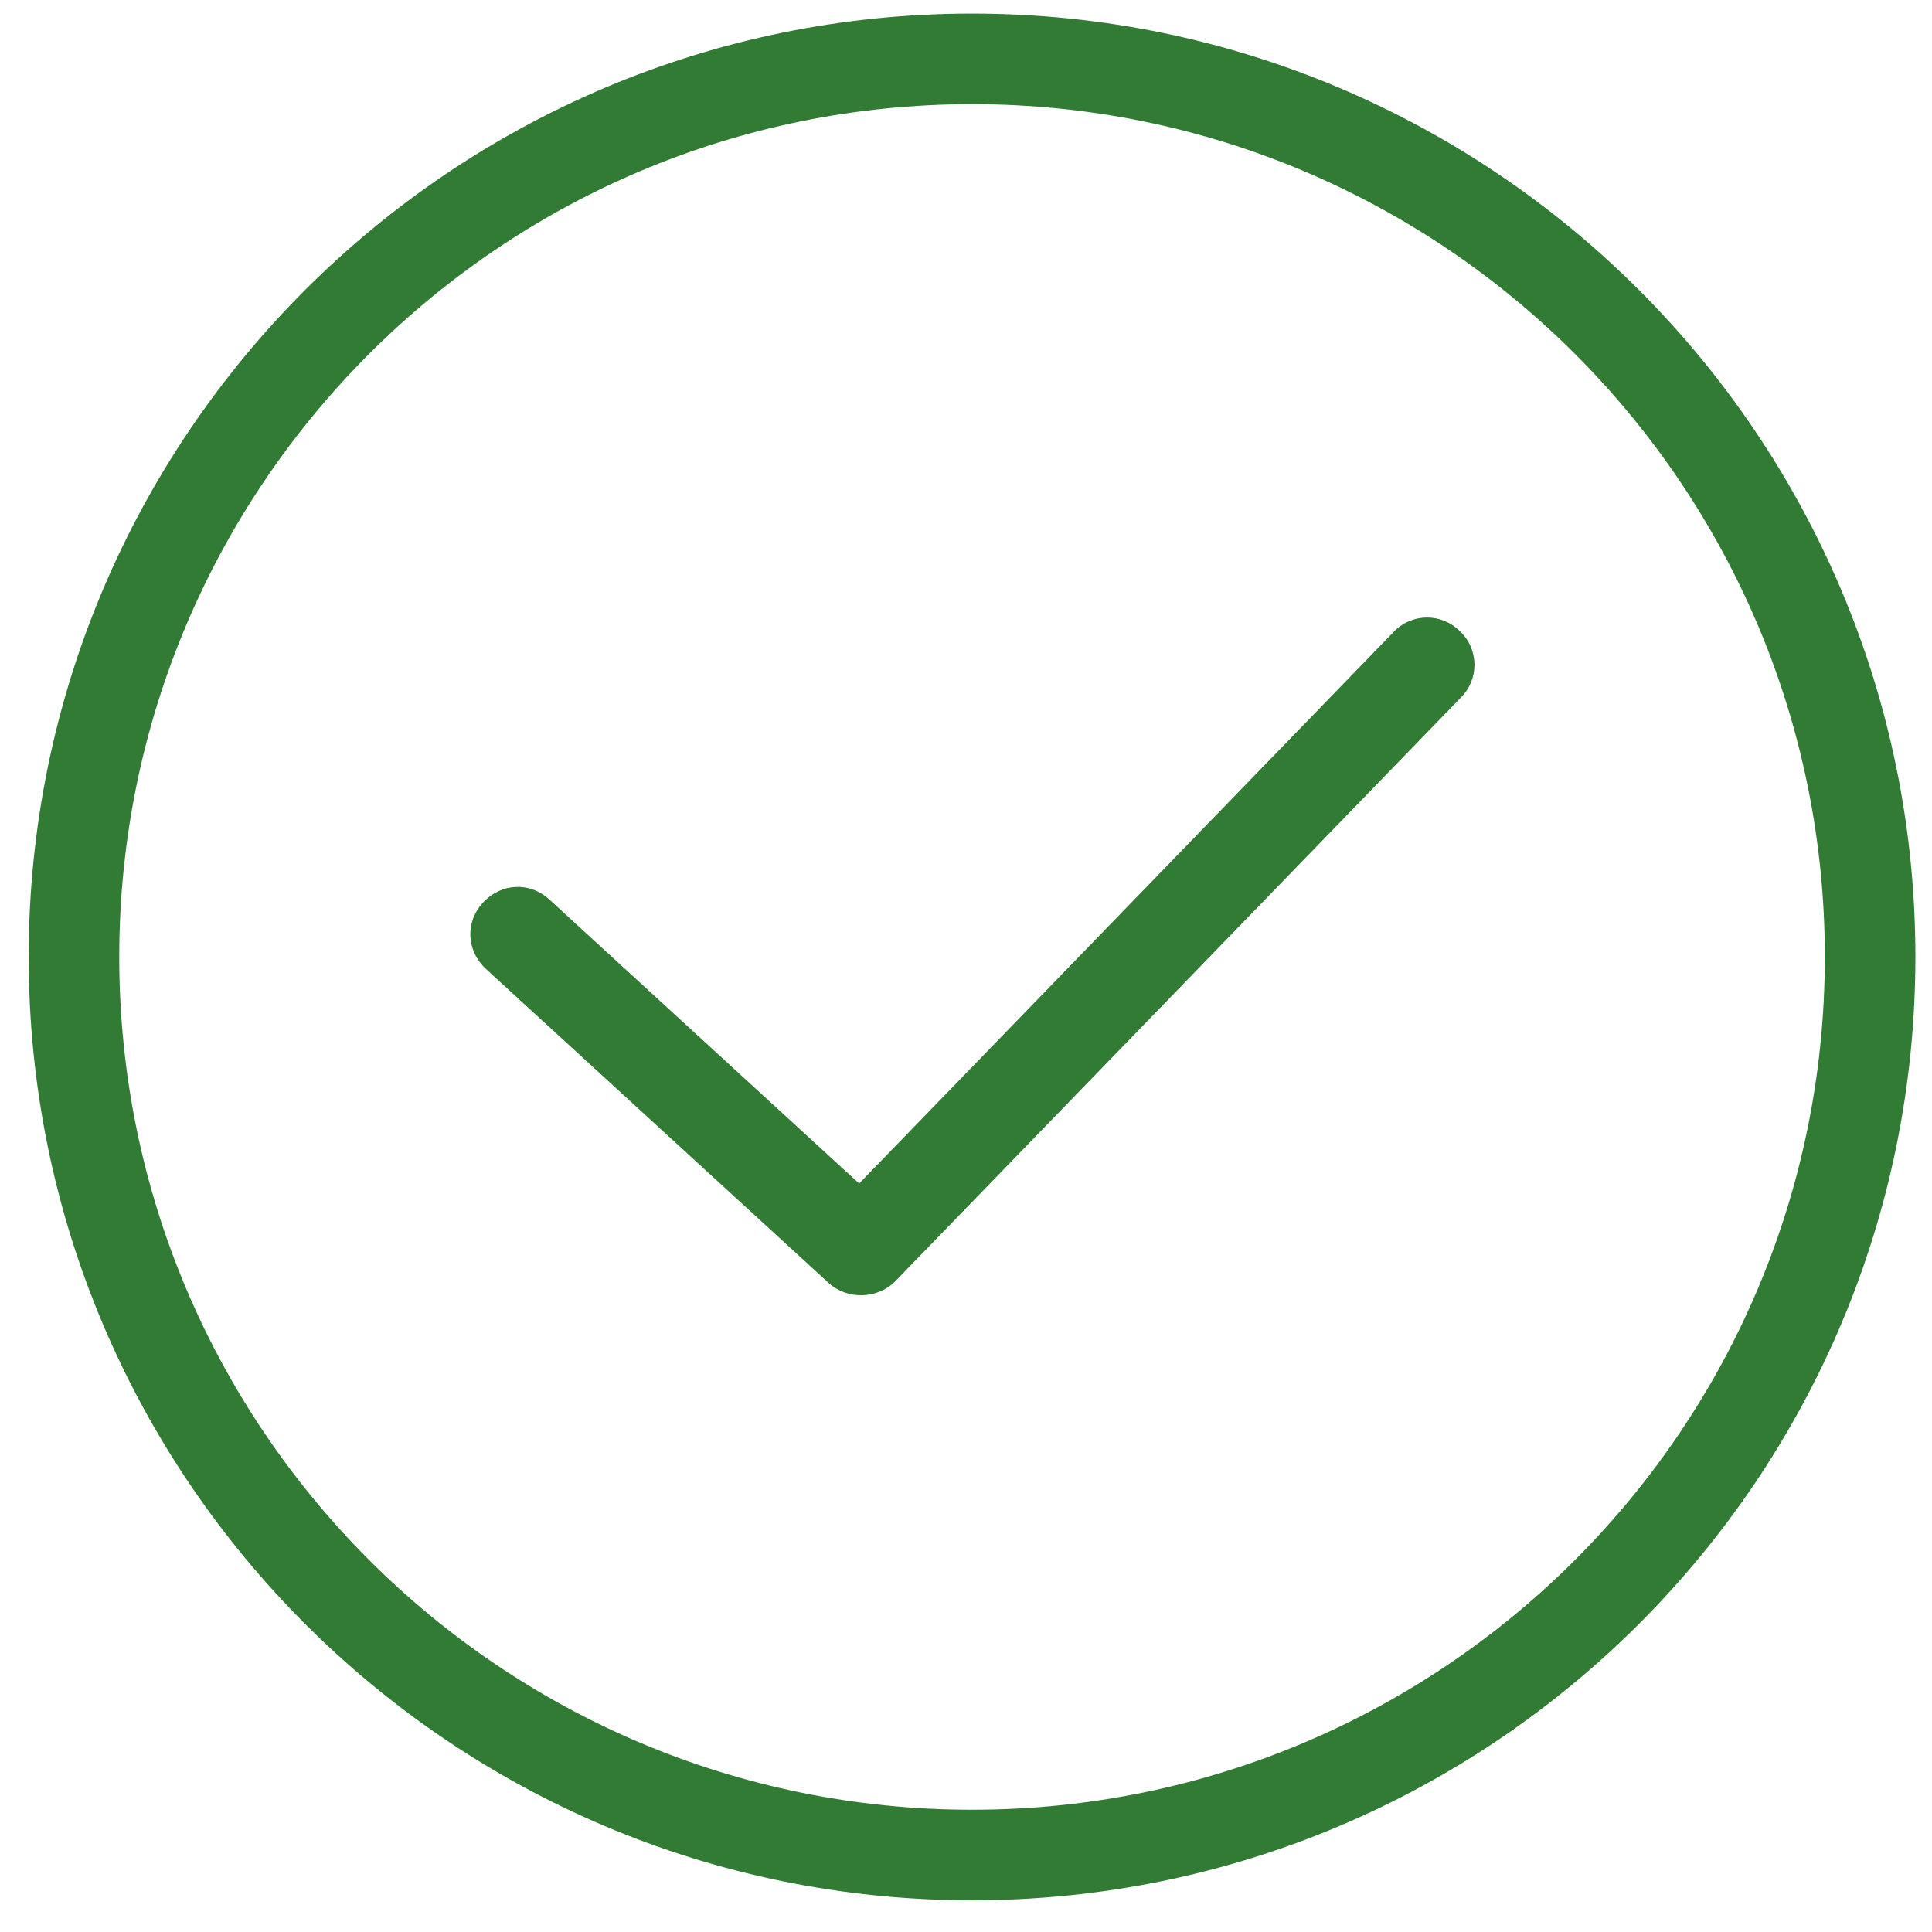
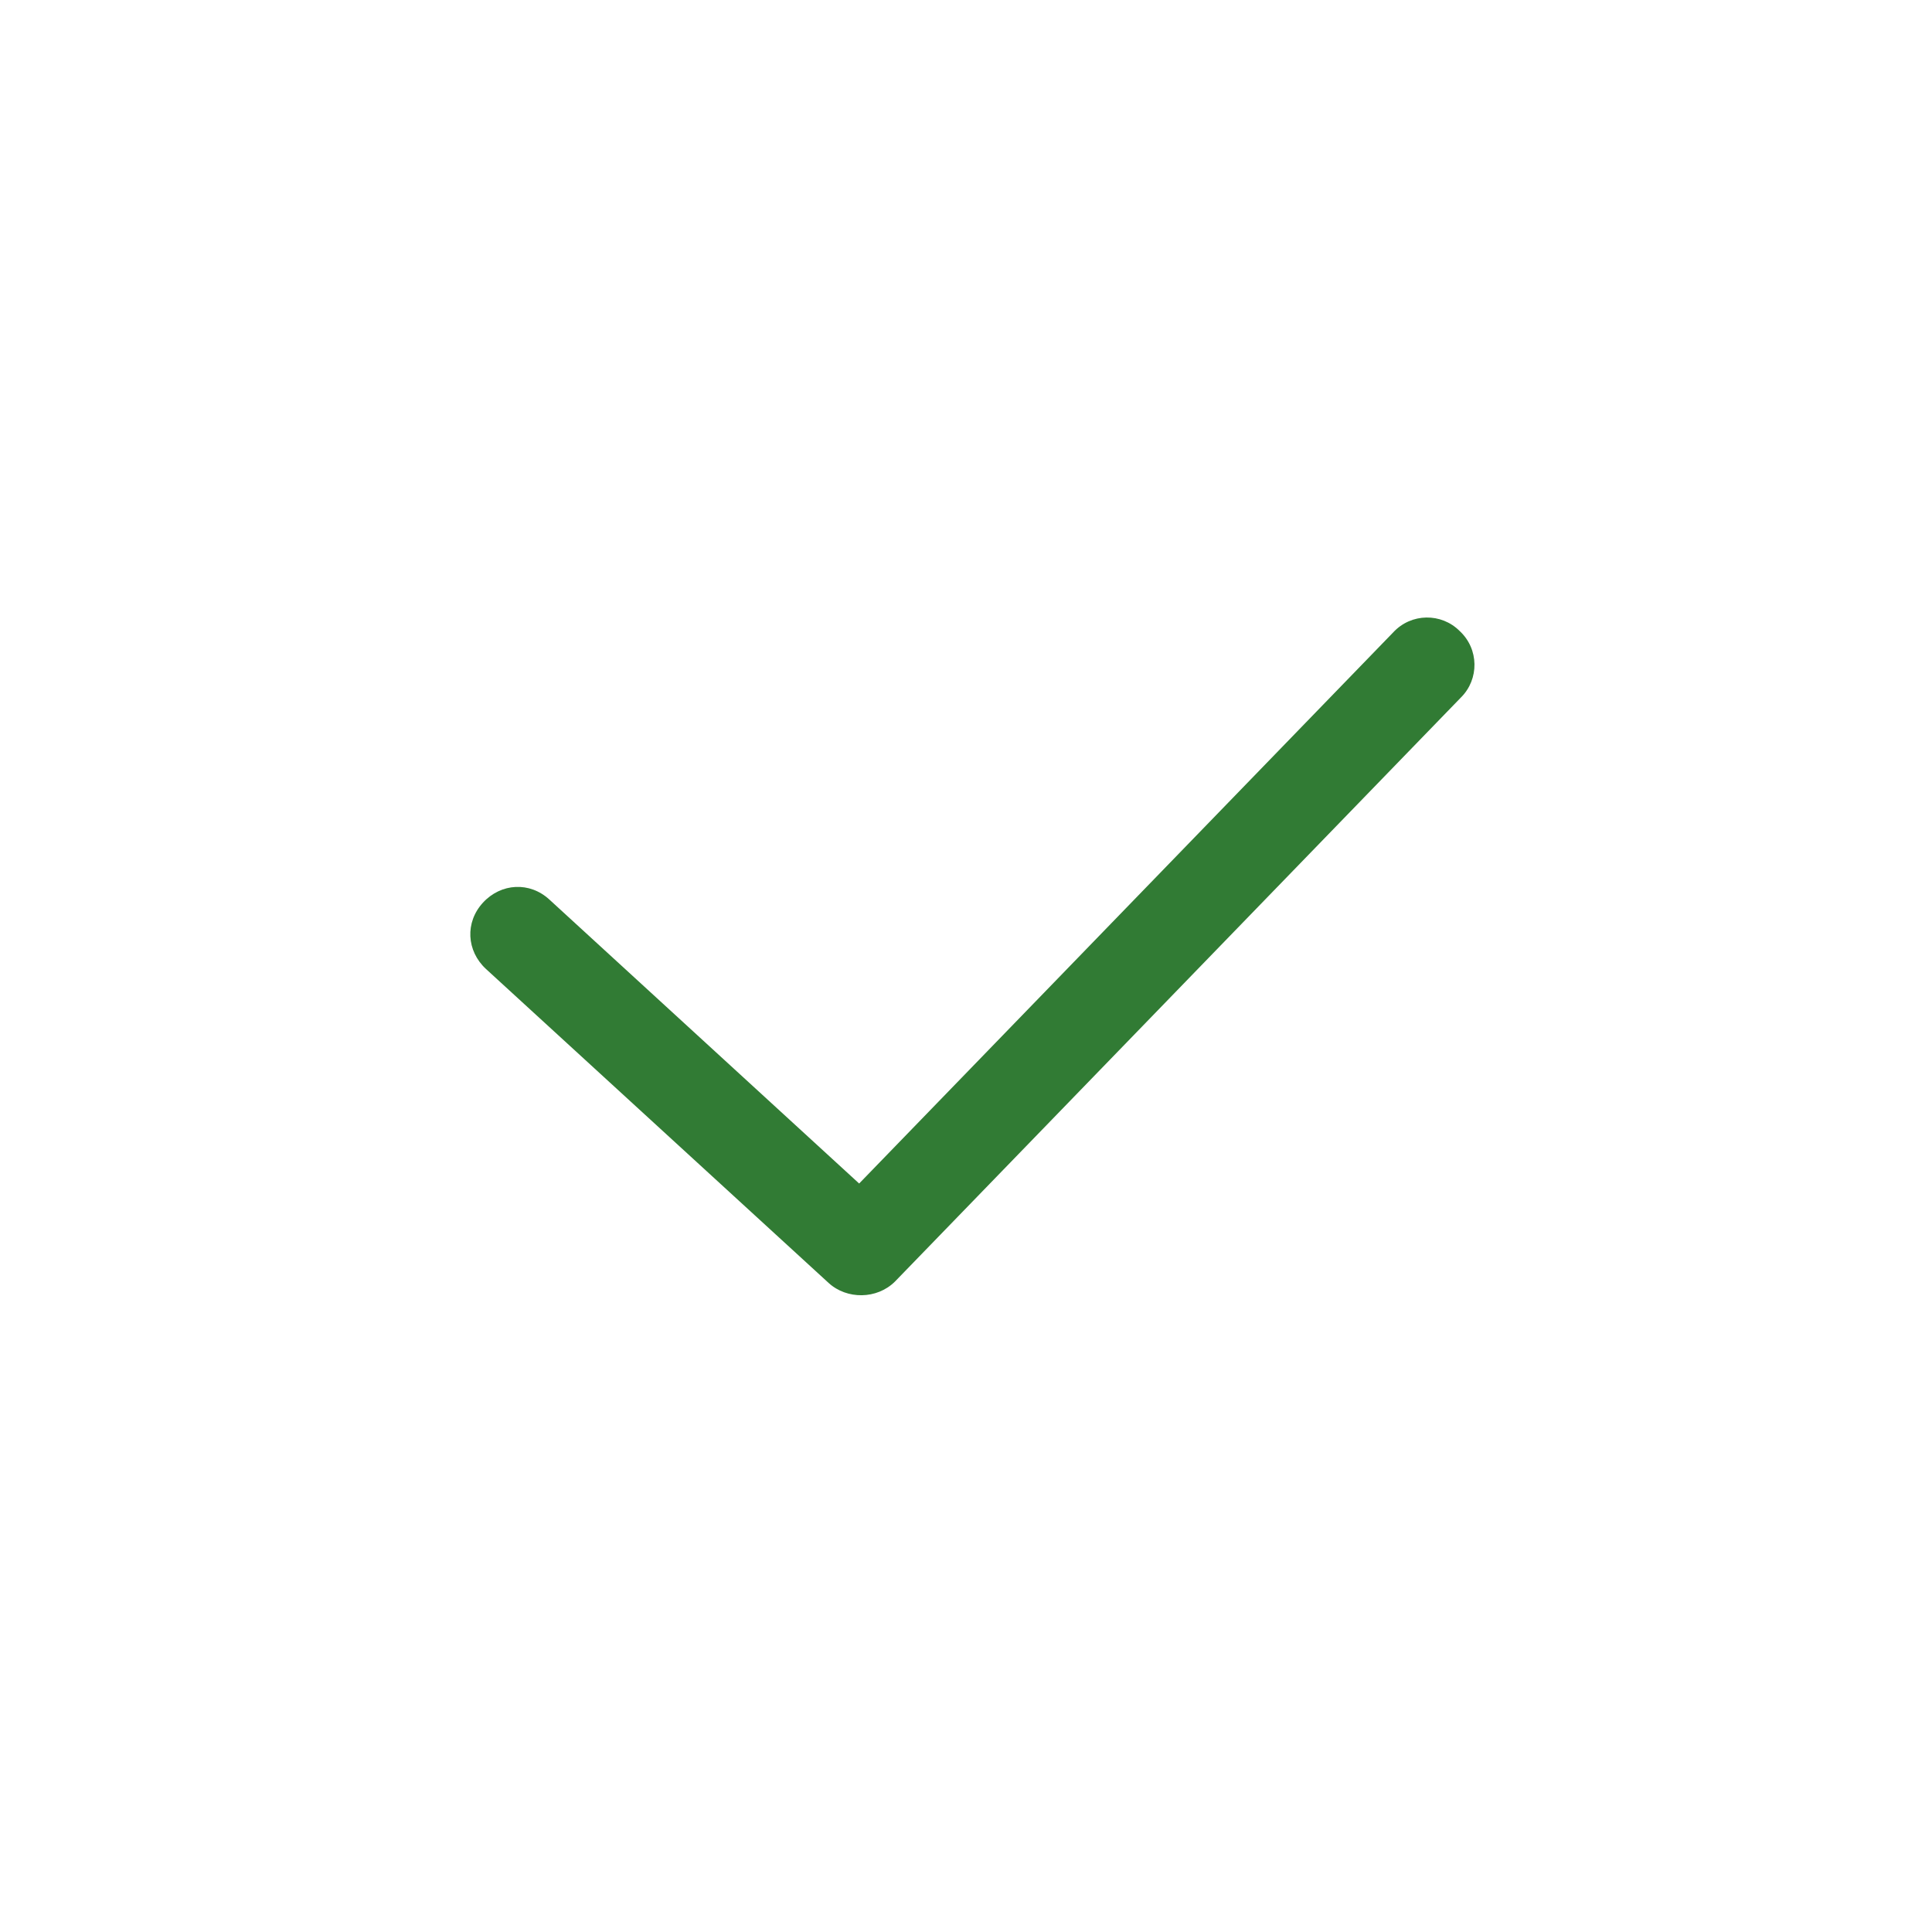
<svg xmlns="http://www.w3.org/2000/svg" width="800" height="800" viewBox="0 0 800 800" fill="none">
  <path d="M343.125 531.25C350.625 538.125 363.125 538.125 370.625 530.625L605 288.75C612.5 281.25 612.5 268.75 604.375 261.25C596.875 253.75 584.375 253.75 576.875 261.875L342.5 503.75L370 503.125L227.5 372.5C219.375 365 207.5 365.625 200 373.75C192.5 381.875 193.125 393.75 201.25 401.25L343.125 531.25Z" fill="#317B34" />
-   <path d="M402.5 786.875C186.875 786.875 11.875 611.875 11.875 396.25C11.875 180.625 186.875 5.625 402.5 5.625C618.125 5.625 793.125 180.625 793.125 396.25C793.125 611.875 618.125 786.875 402.5 786.875ZM402.5 43.125C207.5 43.125 49.375 201.25 49.375 396.25C49.375 591.25 207.5 749.375 402.5 749.375C597.5 749.375 755.625 591.25 755.625 396.25C755.625 201.25 597.5 43.125 402.5 43.125Z" fill="#317B34" />
</svg>